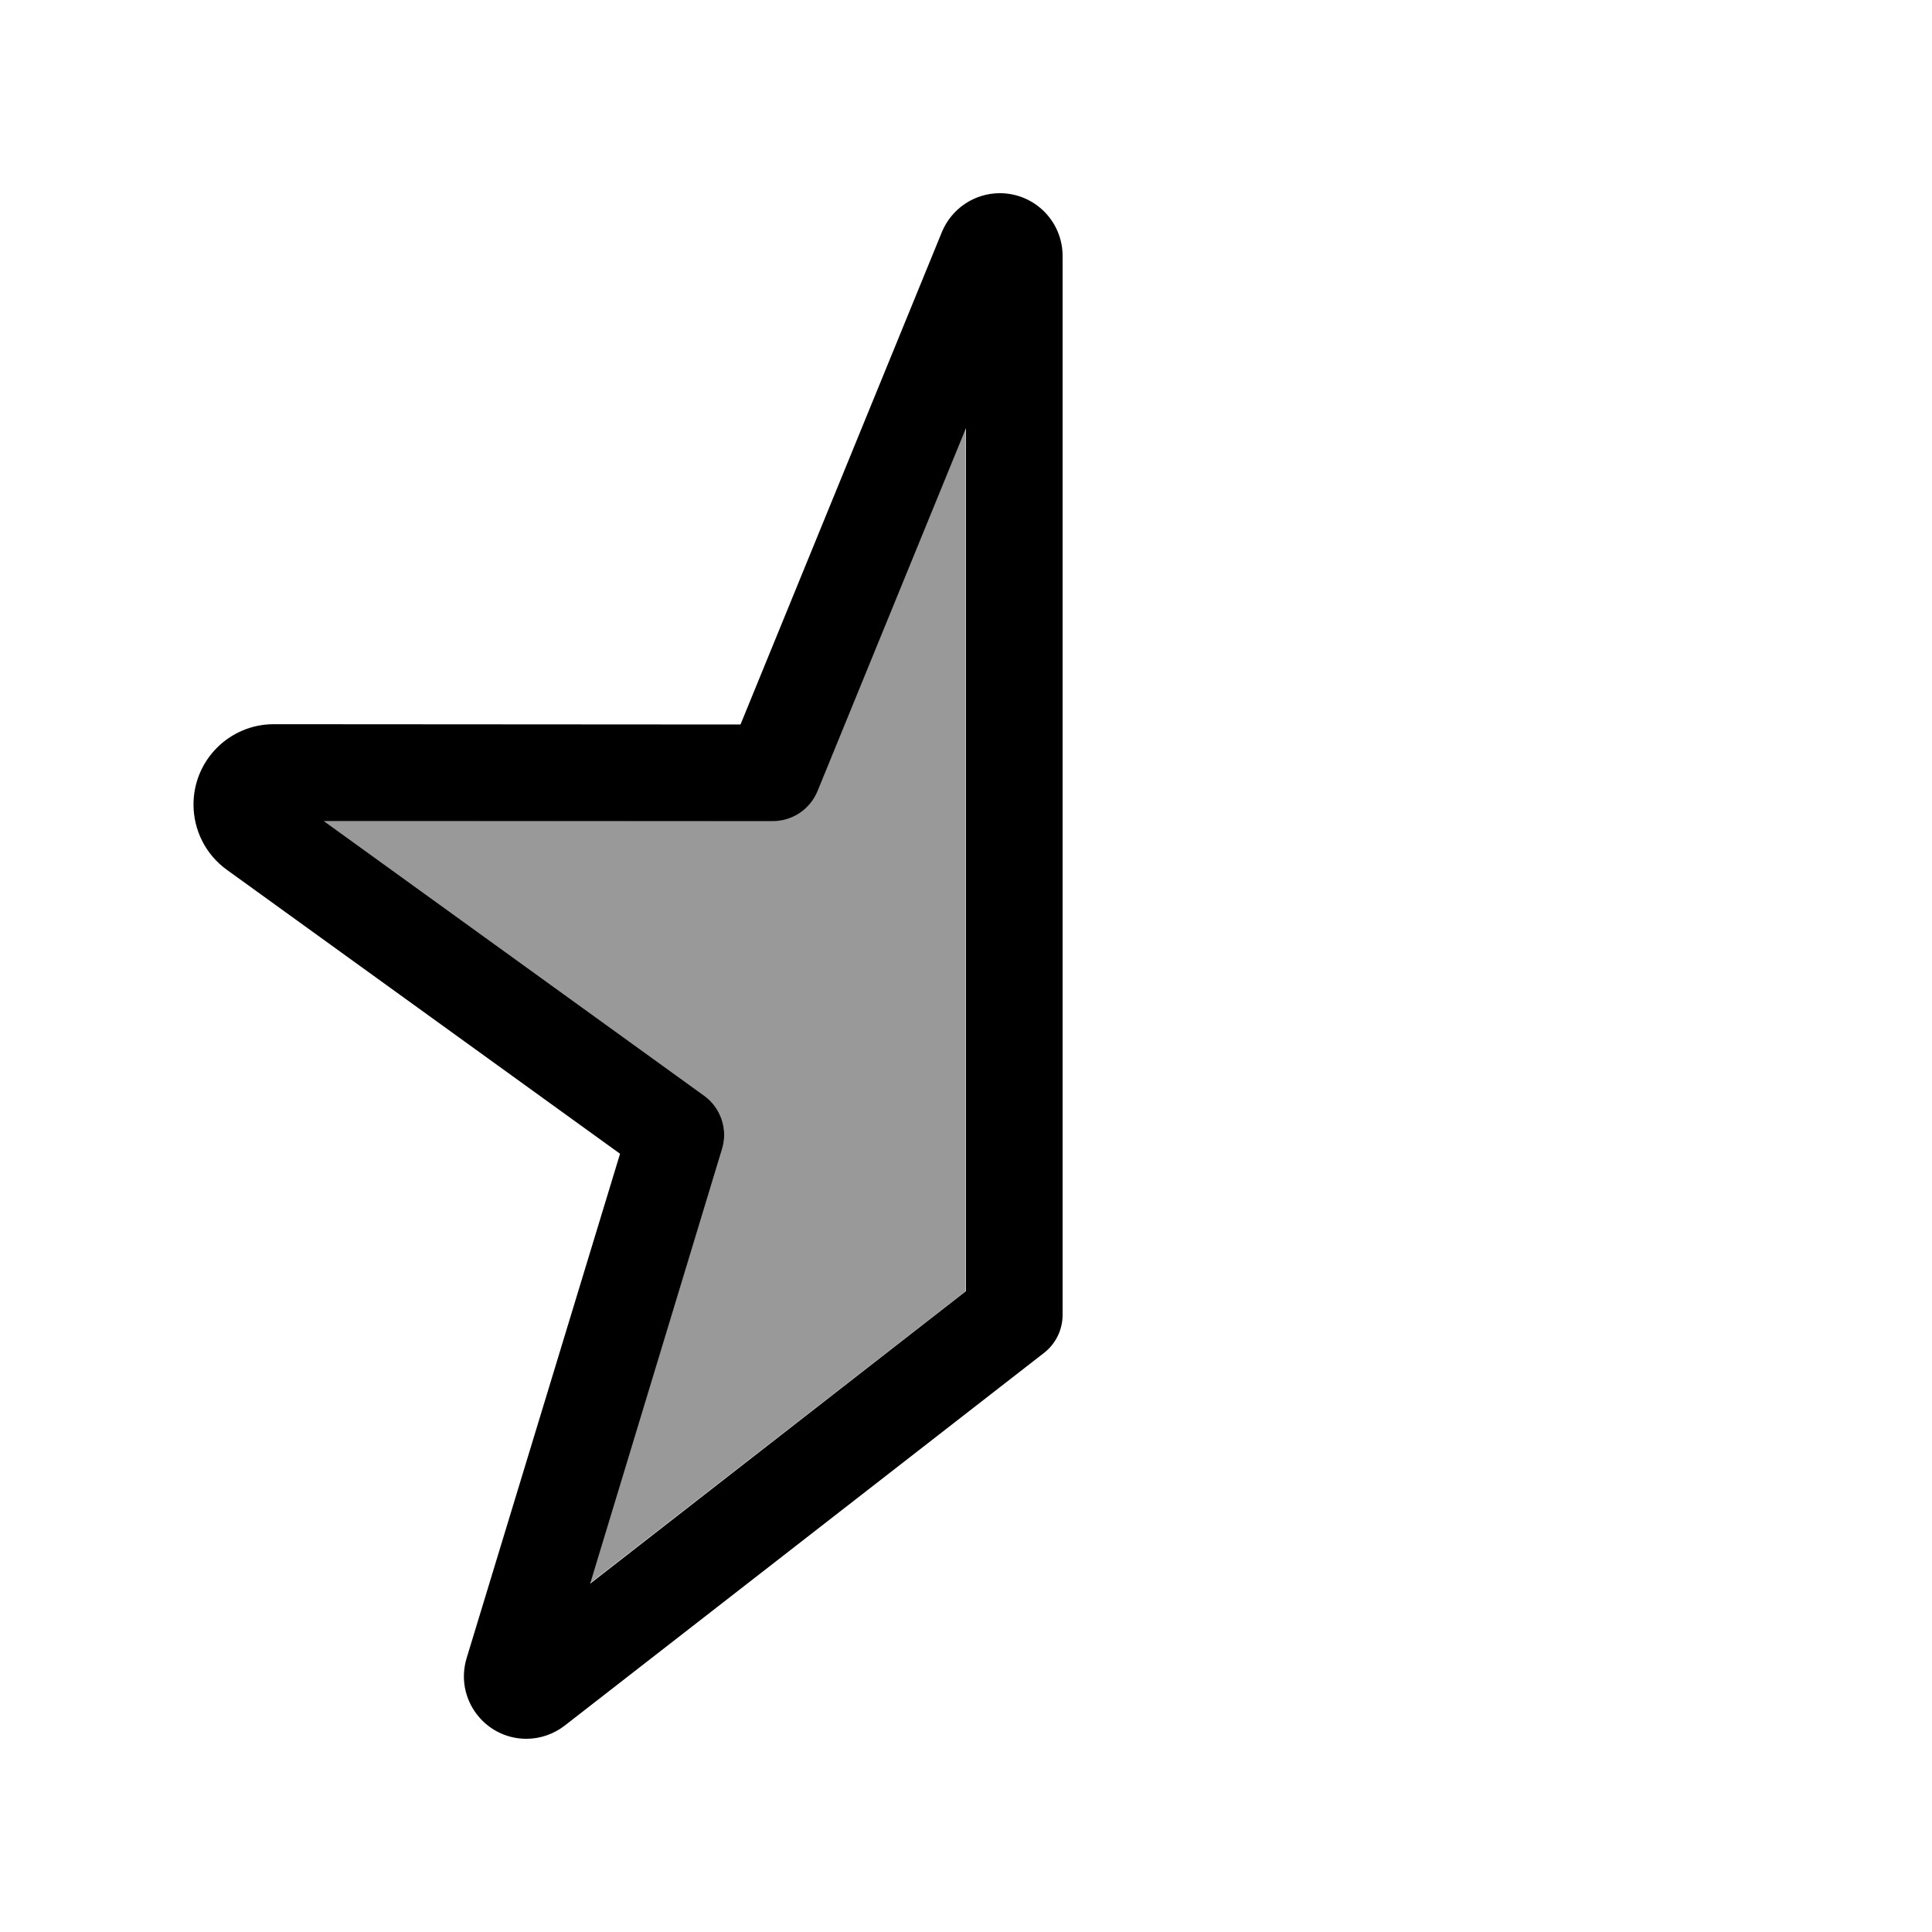
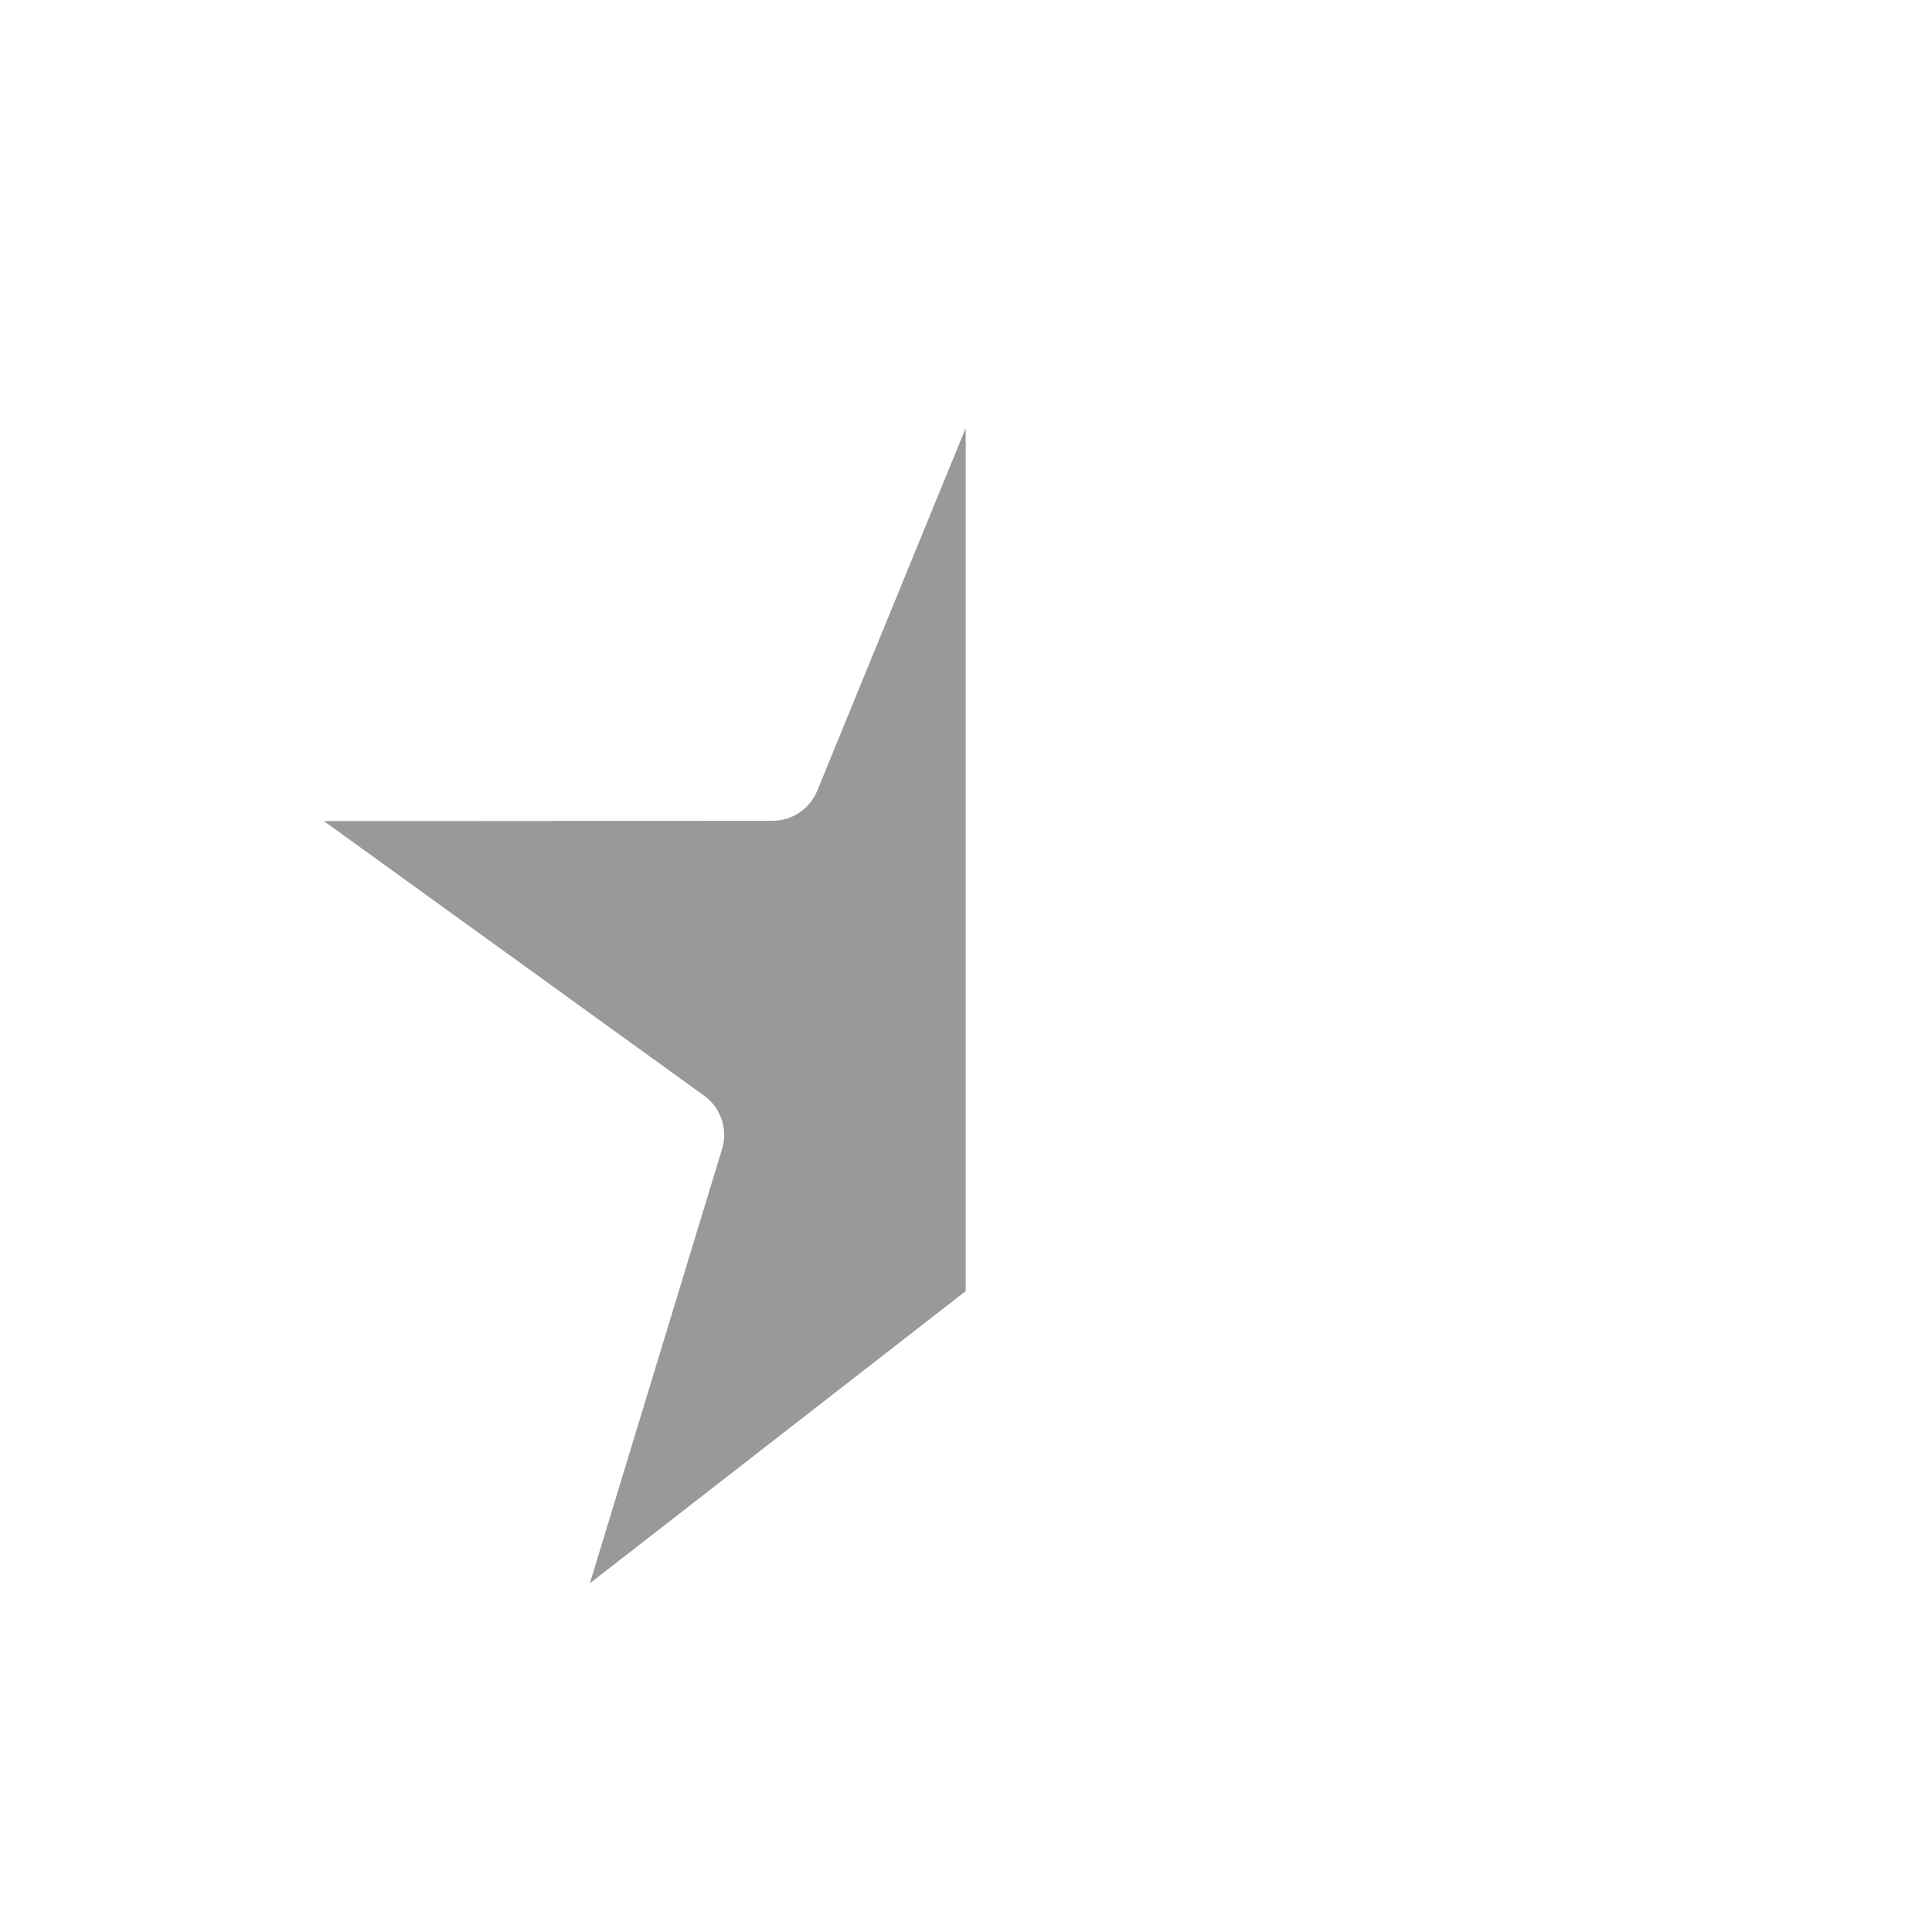
<svg xmlns="http://www.w3.org/2000/svg" viewBox="0 0 640 640">
  <path opacity=".4" fill="currentColor" d="M107.3 272L233.3 363C238.8 367 241.2 374.1 239.2 380.6L195.4 524.5L319.9 427.7L319.9 141.8L270.7 262C268.2 268 262.4 271.9 255.9 271.9L107.3 272z" />
-   <path fill="currentColor" d="M320 141.8L270.8 262.1C268.3 268.1 262.5 272 256 272L107.3 272L233.3 363C238.8 367 241.2 374.1 239.2 380.6L195.5 524.6L320 427.7L320 141.8zM312 76.9C315.2 69.1 322.8 64 331.2 64C342.7 64 352 73.3 352 84.8L352 435.6C352 440.5 349.7 445.2 345.8 448.2L187.1 571.6C183.5 574.4 179 576 174.4 576C160.5 576 150.5 562.6 154.6 549.2L205.4 382.2L75.1 288.1C68.2 283.1 64.1 275.1 64.1 266.5C64.1 251.8 76 239.9 90.7 239.9L245.3 240L312 76.9z" />
</svg>